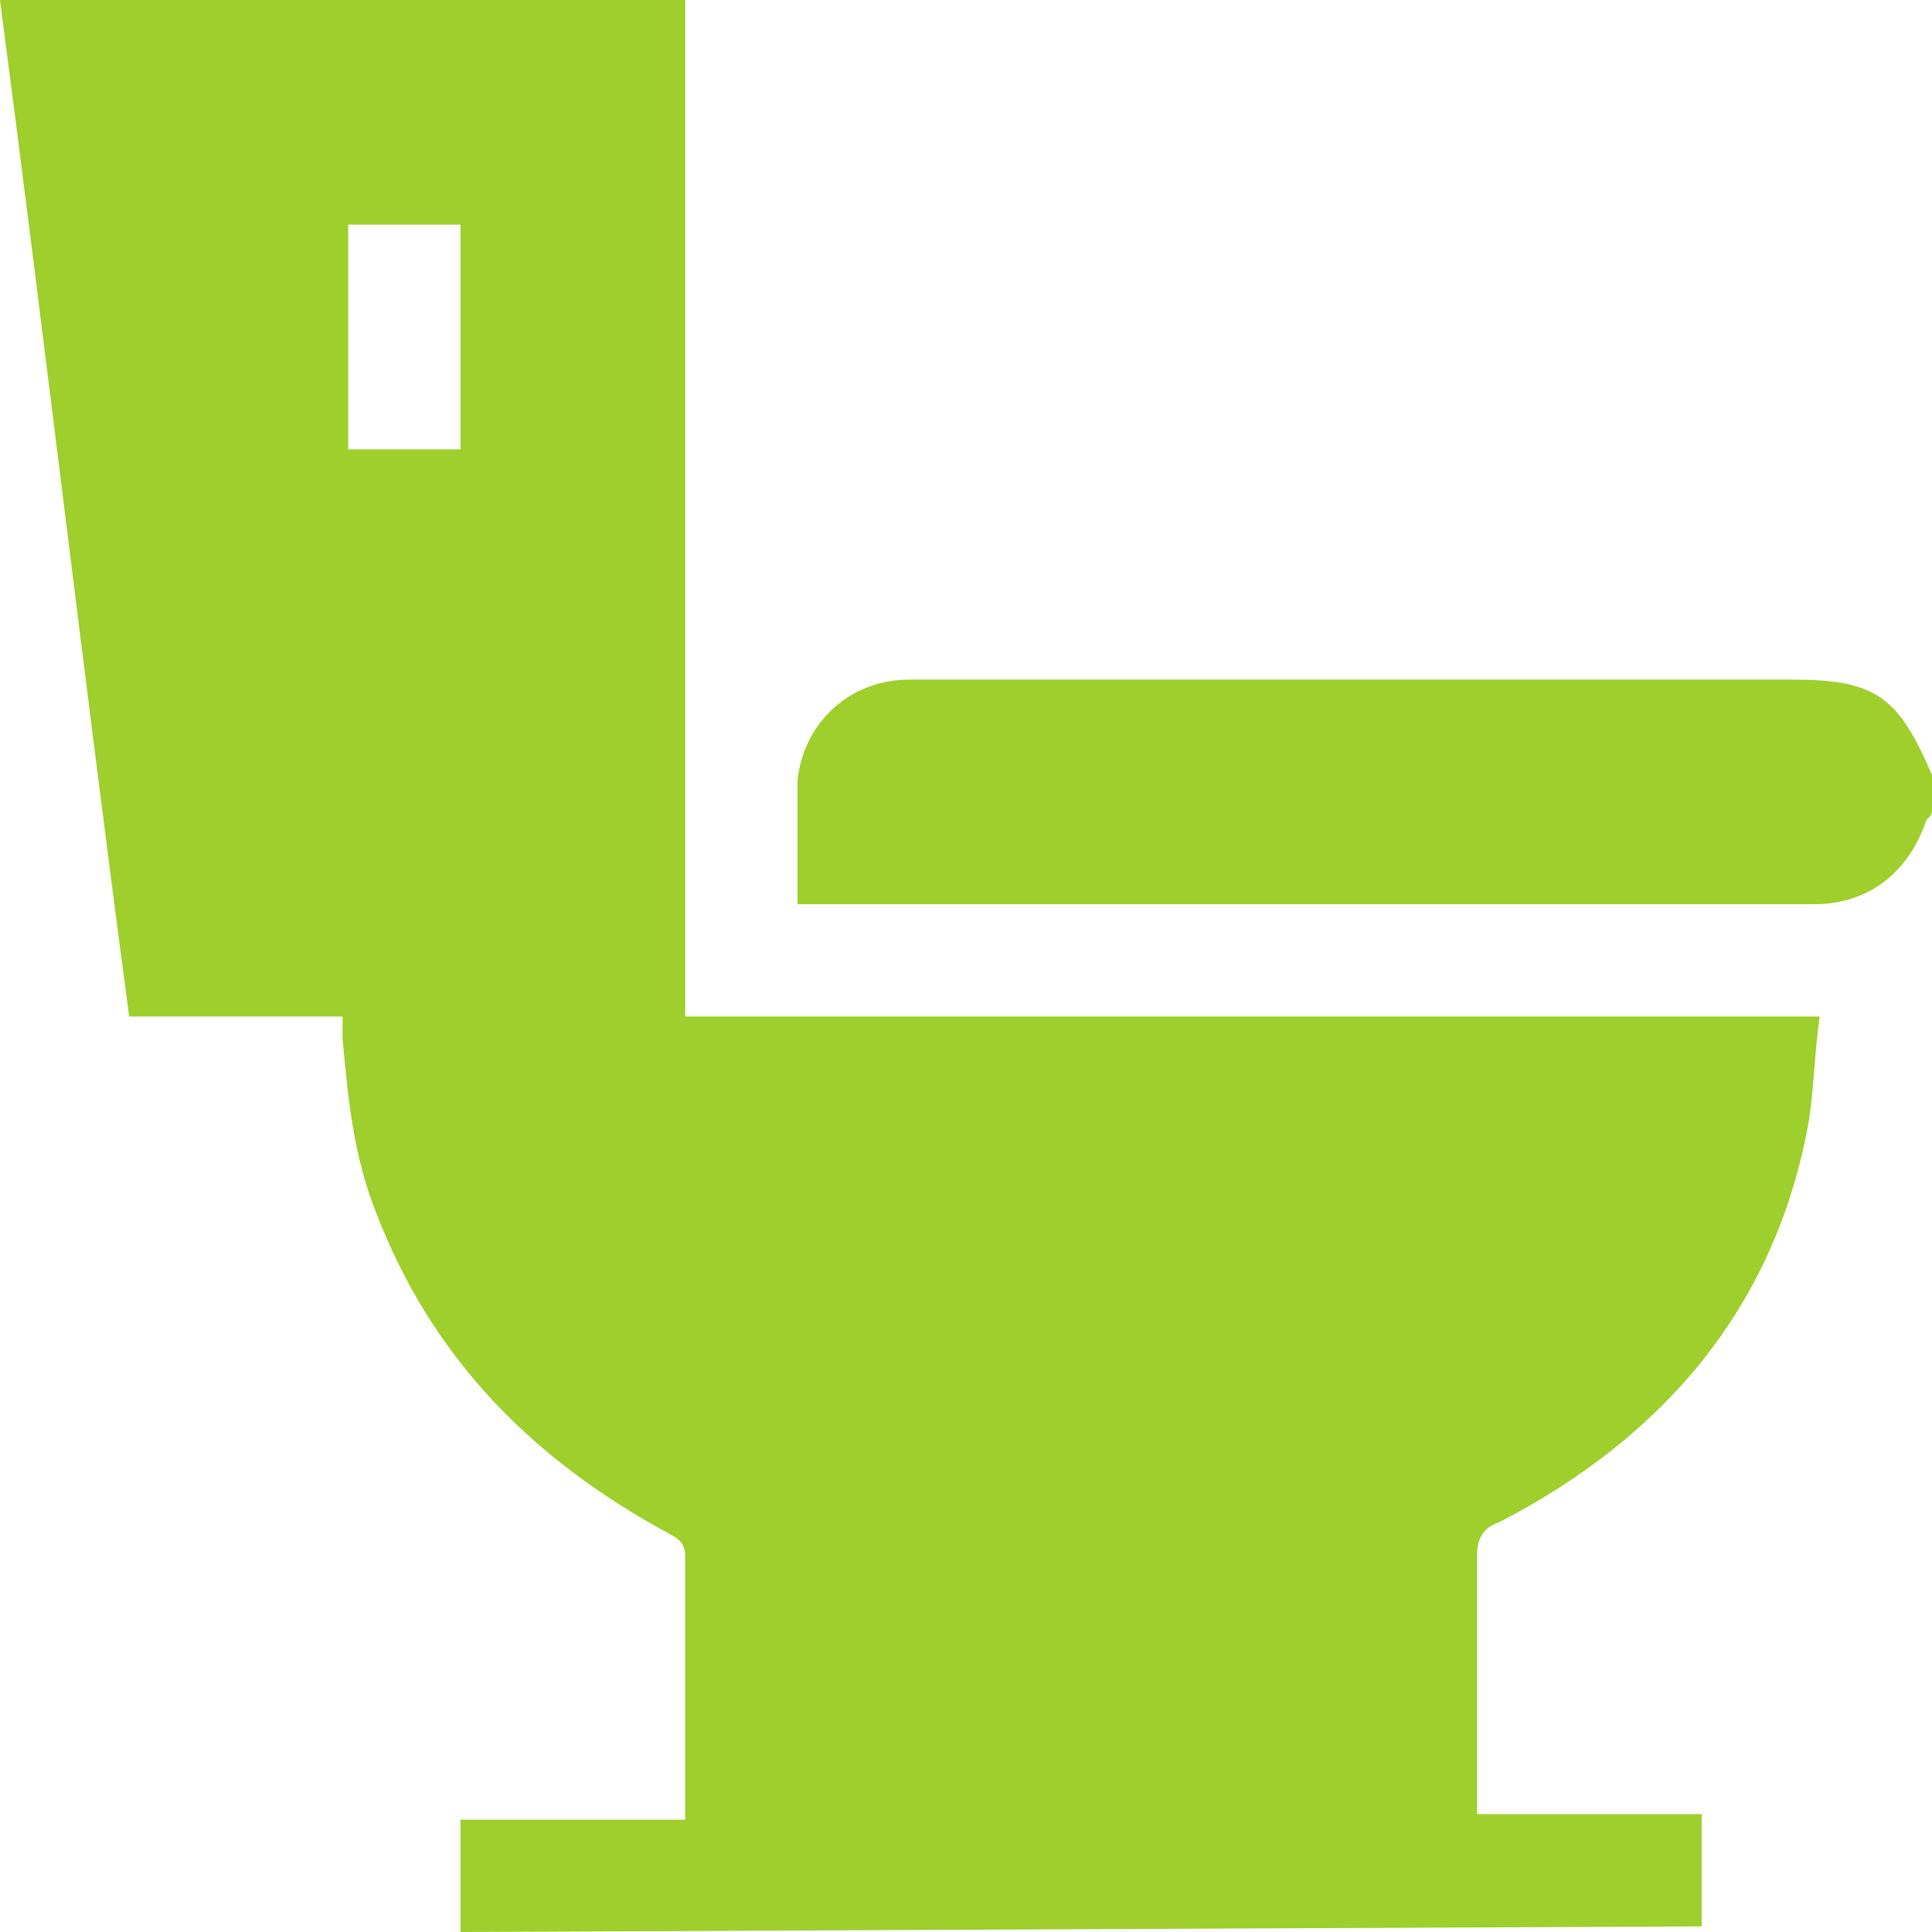
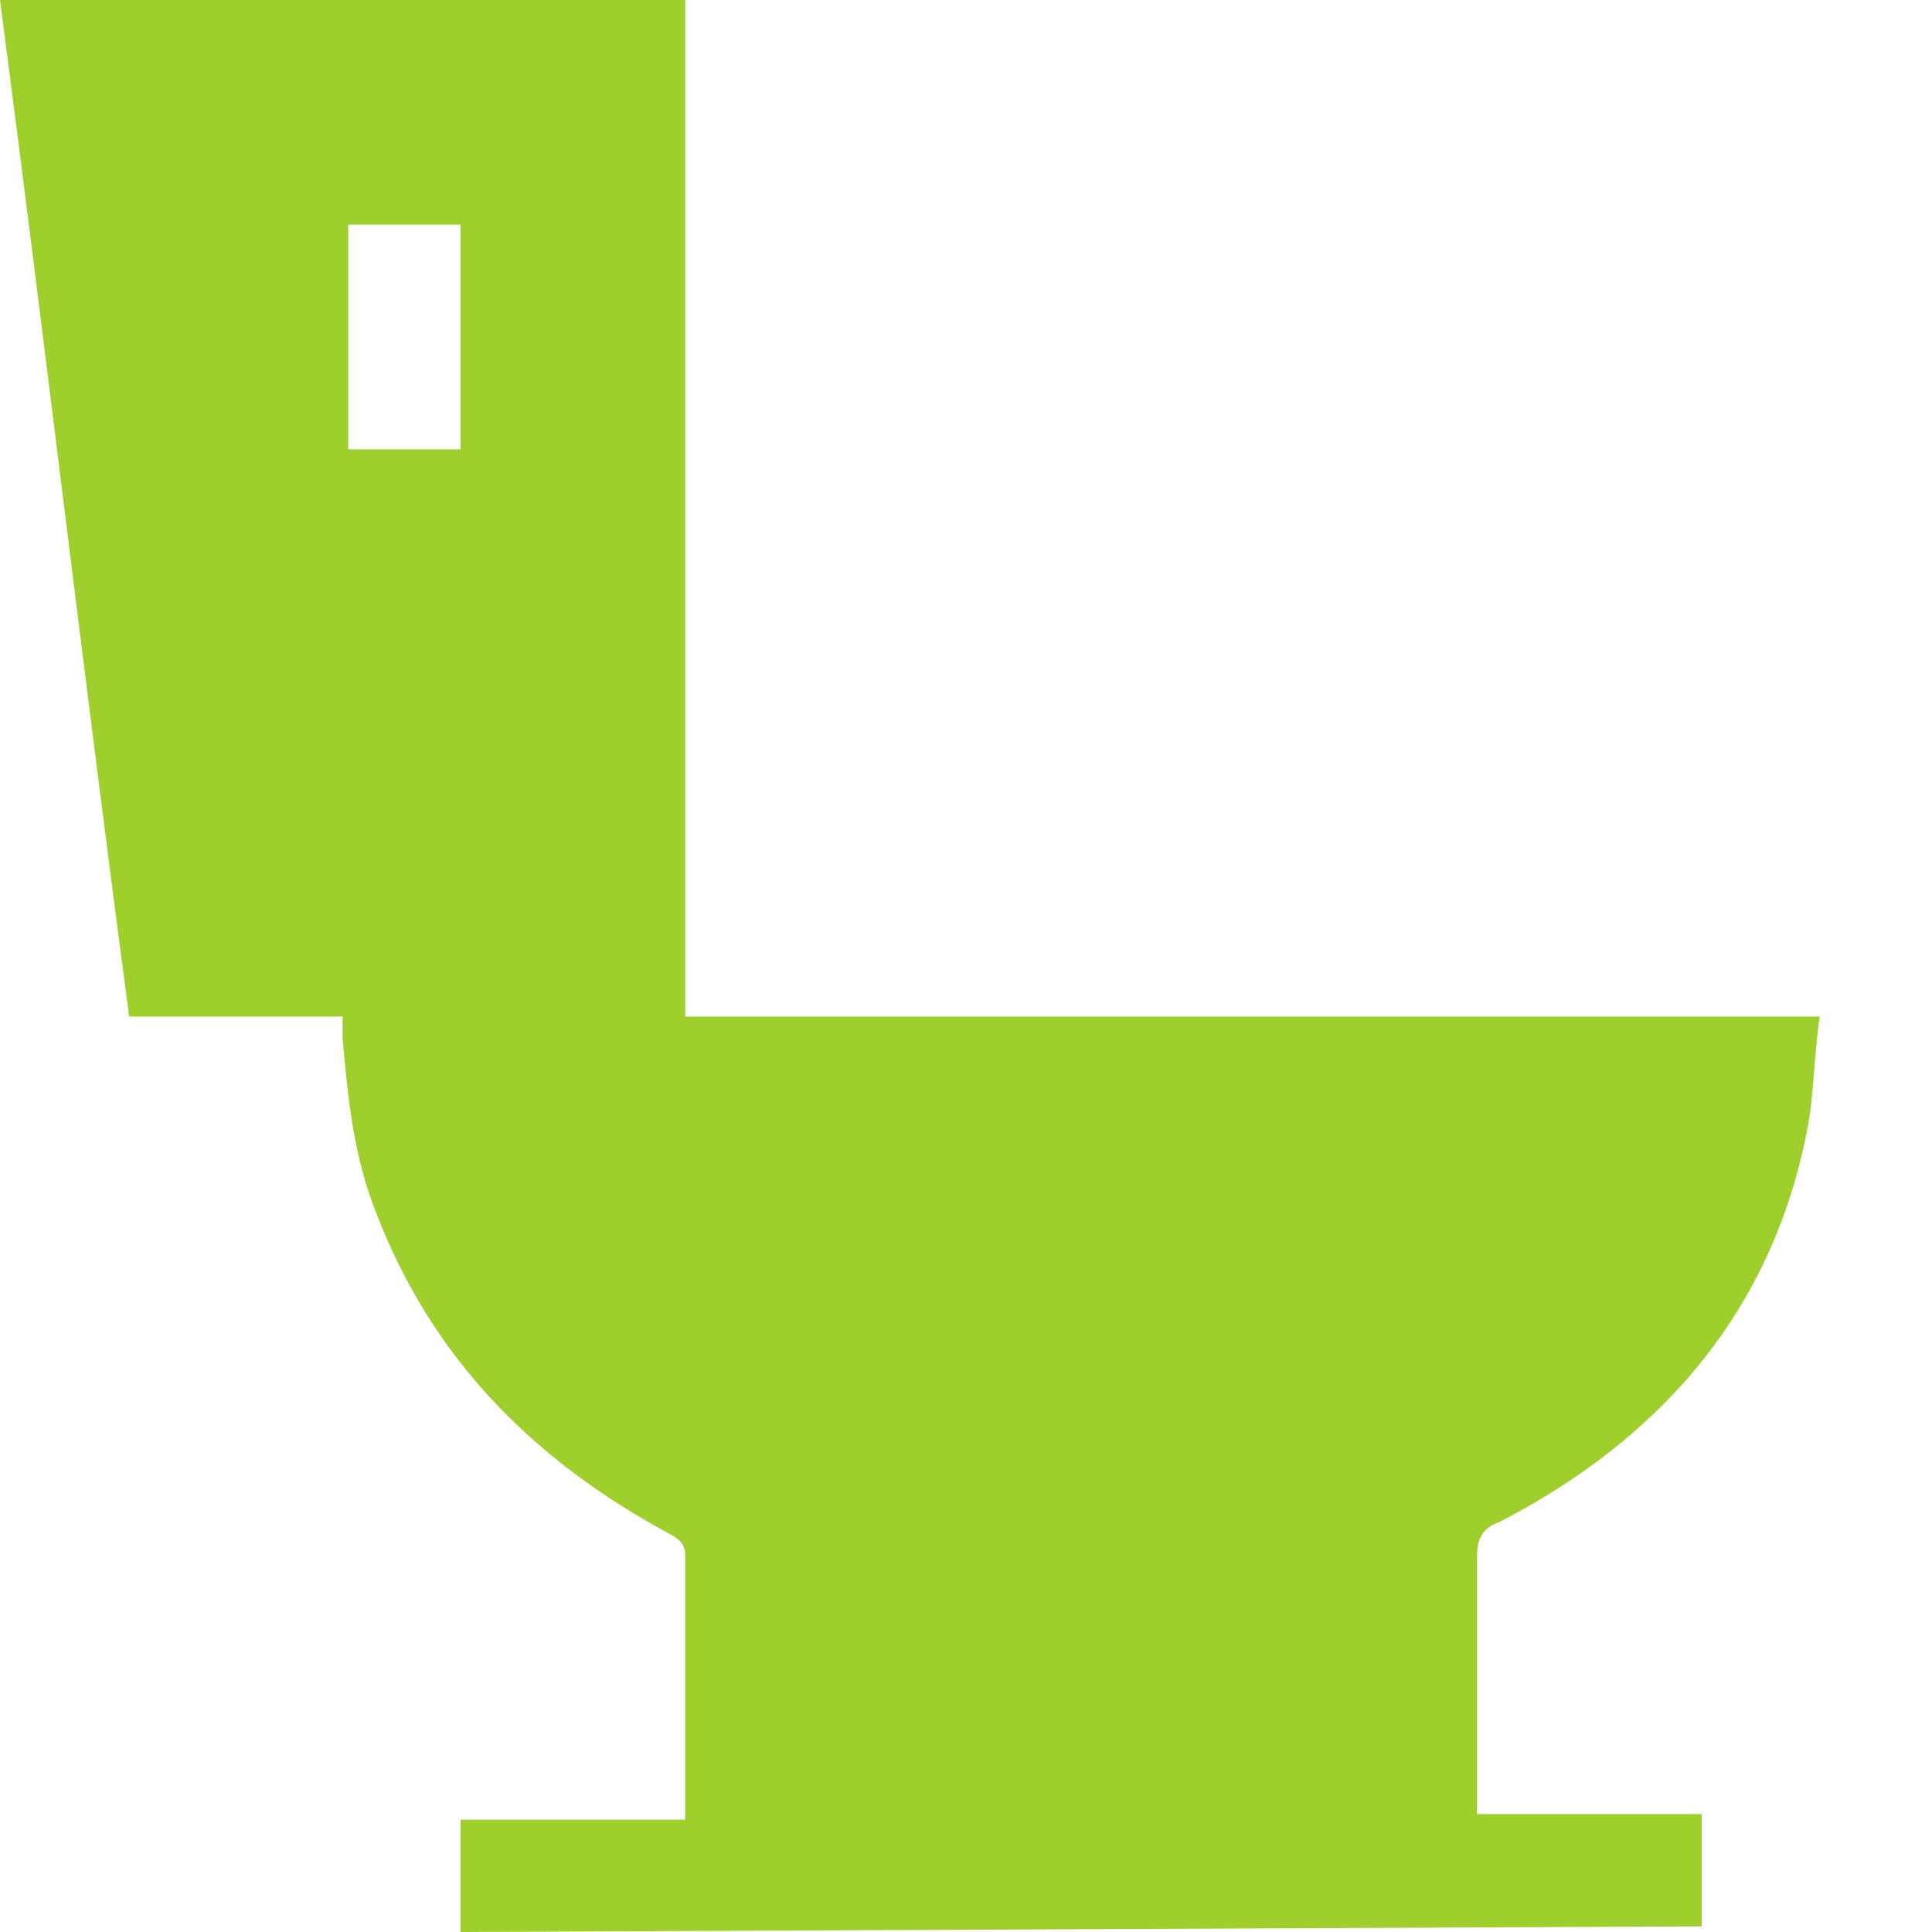
<svg xmlns="http://www.w3.org/2000/svg" version="1.1" id="Layer_2_00000152265979353196241080000007717969916553212594_" x="0px" y="0px" viewBox="0 0 34.4 34.4" style="enable-background:new 0 0 34.4 34.4;" xml:space="preserve">
  <style type="text/css">
	.st0{fill:#9ECF2C;}
</style>
  <g id="Layer_1-2">
    <g>
      <path class="st0" d="M8.2,34.4v-2h4v-0.3c0-1.5,0-2.9,0-4.4c0-0.2-0.1-0.3-0.3-0.4c-2.4-1.3-4.2-3.1-5.2-5.7c-0.4-1-0.5-2-0.6-3.1    c0-0.1,0-0.2,0-0.4H2.3C1.5,12.1,0.8,6.1,0,0h12.2v18.1h20.2c-0.1,0.7-0.1,1.3-0.2,1.9c-0.6,3.3-2.6,5.6-5.5,7.1    c-0.3,0.1-0.4,0.3-0.4,0.6c0,1.4,0,2.8,0,4.2v0.4h4v2L8.2,34.4L8.2,34.4z M8.2,8V4h-2v4H8.2z" />
-       <path class="st0" d="M34.4,14.4c0,0.1,0,0.1-0.1,0.2c-0.3,0.9-1,1.5-2,1.5c-2.2,0-4.5,0-6.7,0c-3.6,0-7.3,0-10.9,0h-0.5    c0-0.3,0-0.6,0-0.8c0-0.5,0-0.9,0-1.4c0.1-1,0.9-1.8,2-1.8c1.2,0,2.4,0,3.5,0c4.1,0,8.1,0,12.2,0c1.5,0,1.9,0.3,2.5,1.7L34.4,14.4    L34.4,14.4z" />
    </g>
  </g>
</svg>